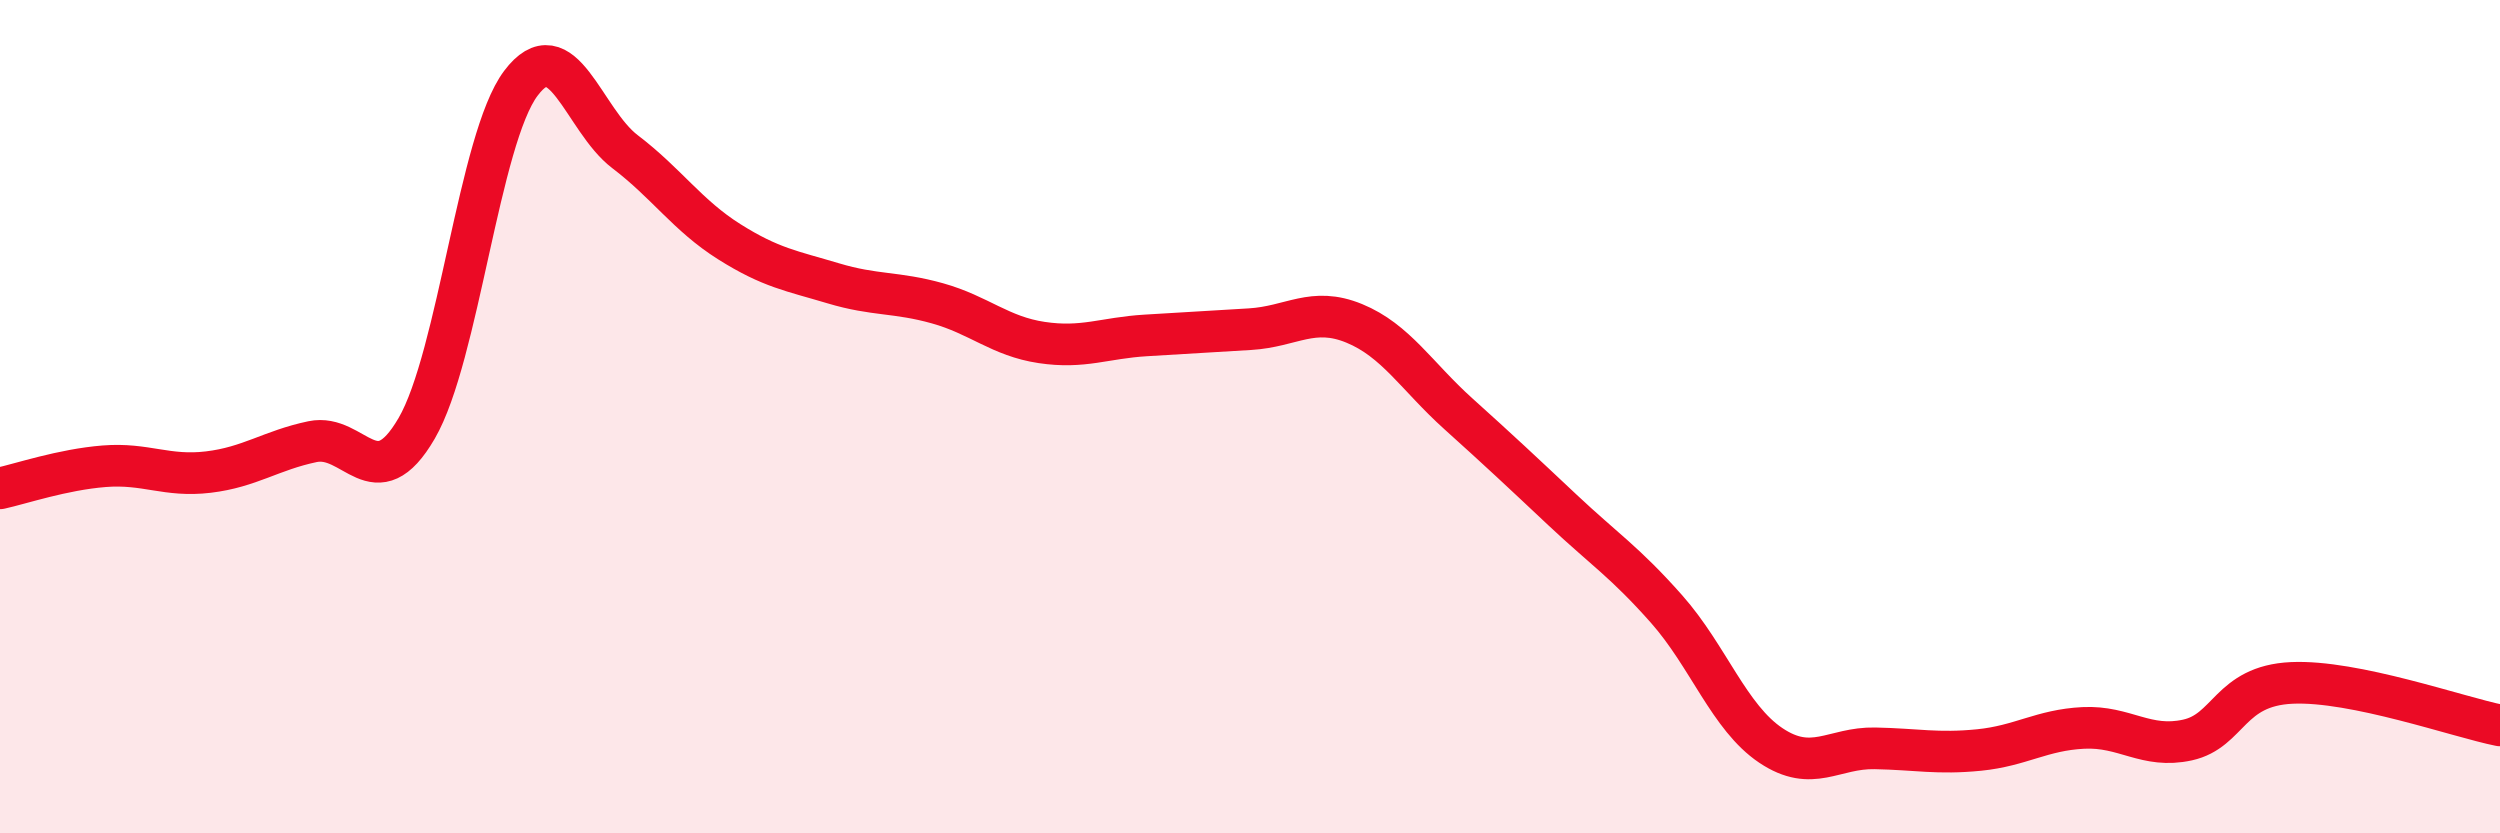
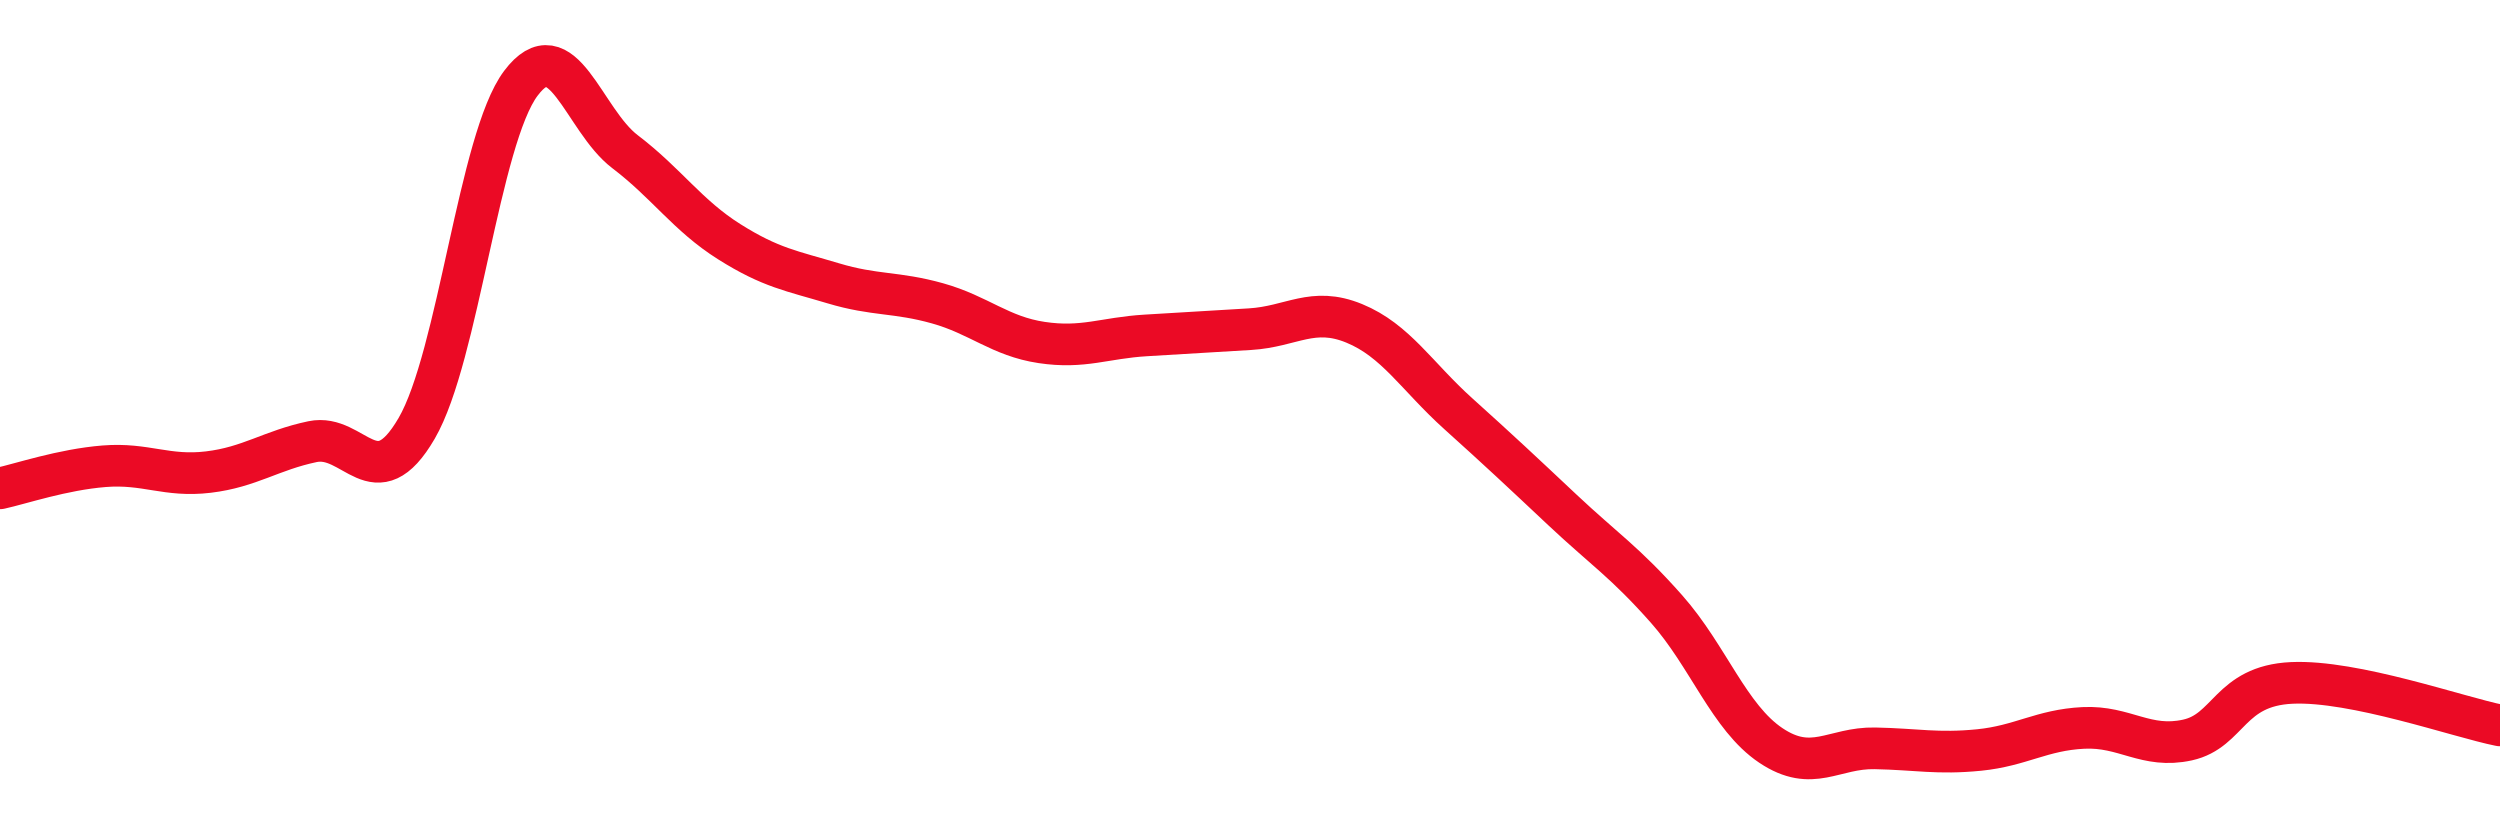
<svg xmlns="http://www.w3.org/2000/svg" width="60" height="20" viewBox="0 0 60 20">
-   <path d="M 0,11.72 C 0.5,11.61 1.5,11.27 2.5,11.19 C 3.5,11.11 4,11.45 5,11.33 C 6,11.21 6.5,10.81 7.5,10.6 C 8.5,10.39 9,12 10,10.28 C 11,8.56 11.5,3.33 12.5,2 C 13.5,0.67 14,2.88 15,3.64 C 16,4.4 16.5,5.17 17.5,5.8 C 18.5,6.43 19,6.5 20,6.8 C 21,7.1 21.5,7 22.5,7.28 C 23.5,7.56 24,8.07 25,8.22 C 26,8.37 26.5,8.11 27.5,8.05 C 28.5,7.99 29,7.96 30,7.9 C 31,7.84 31.5,7.35 32.5,7.76 C 33.5,8.17 34,9.03 35,9.93 C 36,10.83 36.5,11.3 37.5,12.24 C 38.5,13.18 39,13.49 40,14.62 C 41,15.75 41.5,17.22 42.5,17.89 C 43.5,18.56 44,17.94 45,17.96 C 46,17.98 46.5,18.1 47.5,18 C 48.5,17.9 49,17.52 50,17.47 C 51,17.42 51.5,17.98 52.5,17.76 C 53.5,17.54 53.5,16.46 55,16.39 C 56.5,16.32 59,17.21 60,17.41L60 20L0 20Z" fill="#EB0A25" opacity="0.1" stroke-linecap="round" stroke-linejoin="round" />
  <path d="M 0,11.72 C 0.5,11.61 1.5,11.27 2.5,11.19 C 3.5,11.11 4,11.45 5,11.33 C 6,11.21 6.5,10.81 7.5,10.6 C 8.5,10.39 9,12 10,10.28 C 11,8.56 11.5,3.33 12.5,2 C 13.5,0.67 14,2.88 15,3.64 C 16,4.4 16.5,5.17 17.5,5.8 C 18.5,6.43 19,6.5 20,6.8 C 21,7.1 21.5,7 22.5,7.28 C 23.5,7.56 24,8.07 25,8.22 C 26,8.37 26.5,8.11 27.5,8.05 C 28.5,7.99 29,7.96 30,7.9 C 31,7.84 31.5,7.35 32.5,7.76 C 33.5,8.17 34,9.03 35,9.93 C 36,10.83 36.5,11.3 37.5,12.24 C 38.5,13.18 39,13.49 40,14.62 C 41,15.75 41.5,17.22 42.5,17.89 C 43.5,18.56 44,17.94 45,17.96 C 46,17.98 46.5,18.1 47.5,18 C 48.5,17.9 49,17.52 50,17.47 C 51,17.42 51.5,17.98 52.5,17.76 C 53.5,17.54 53.5,16.46 55,16.39 C 56.5,16.32 59,17.21 60,17.41" stroke="#EB0A25" stroke-width="1" fill="none" stroke-linecap="round" stroke-linejoin="round" />
</svg>